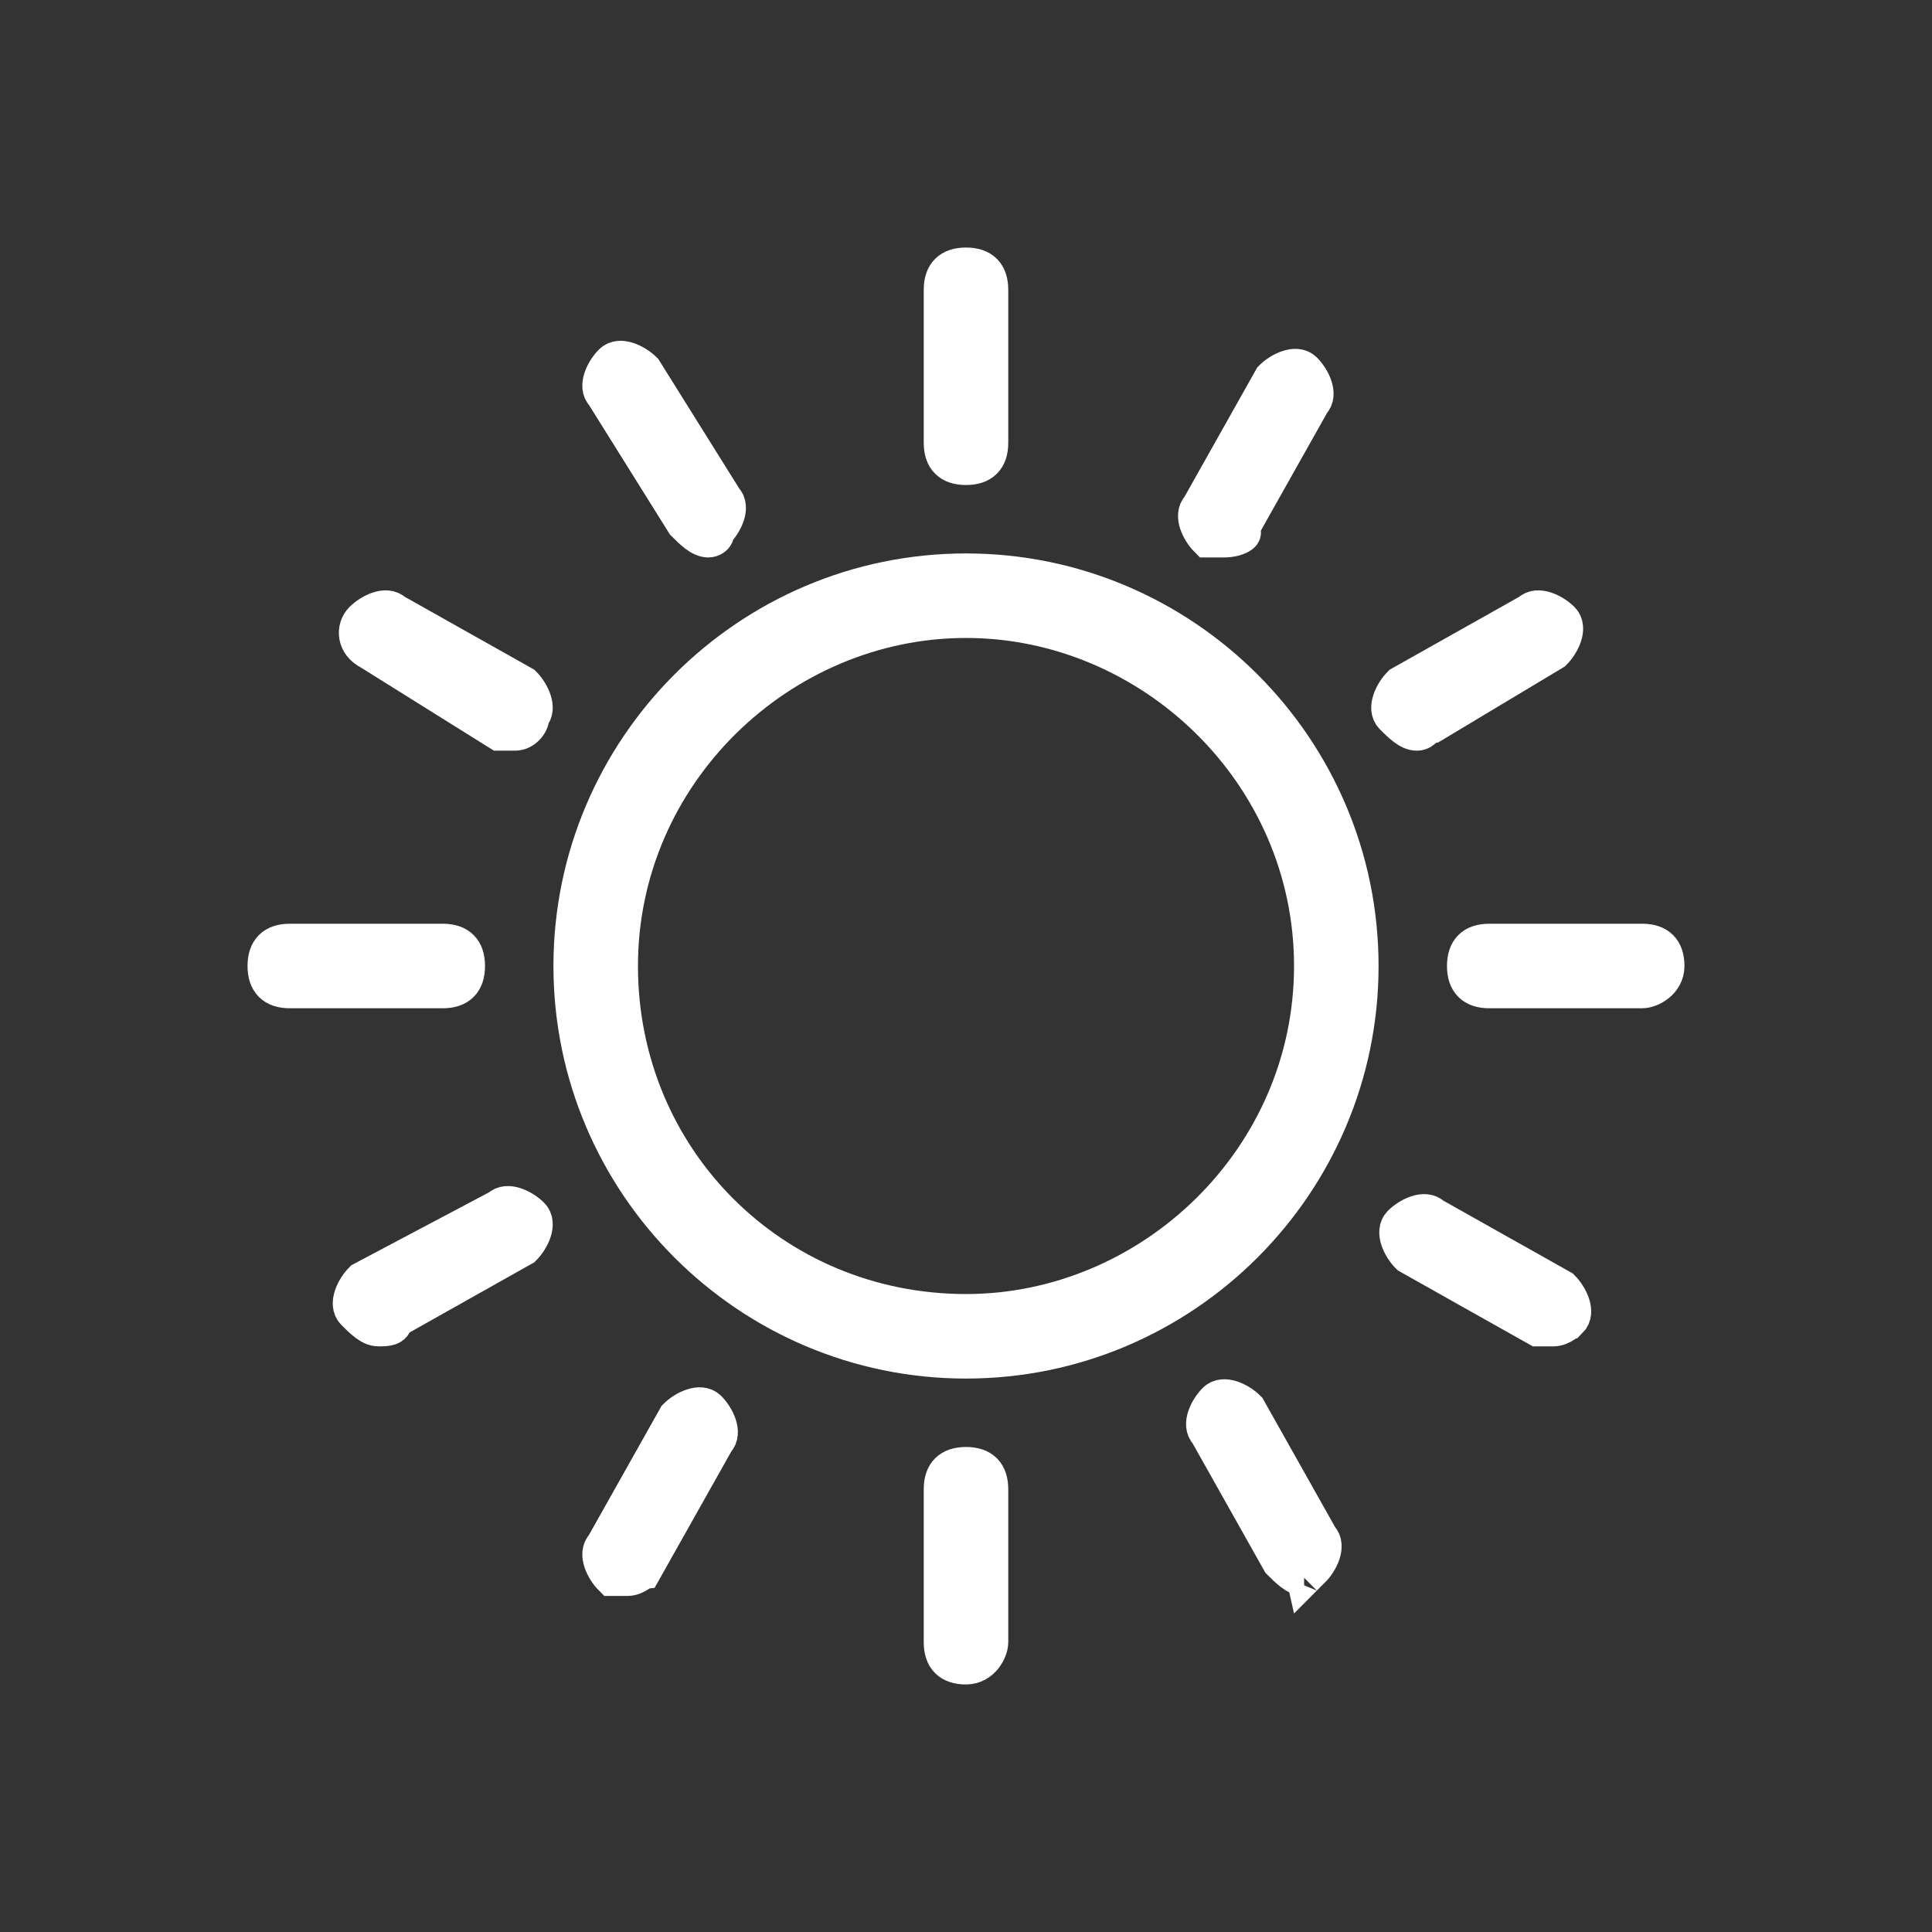
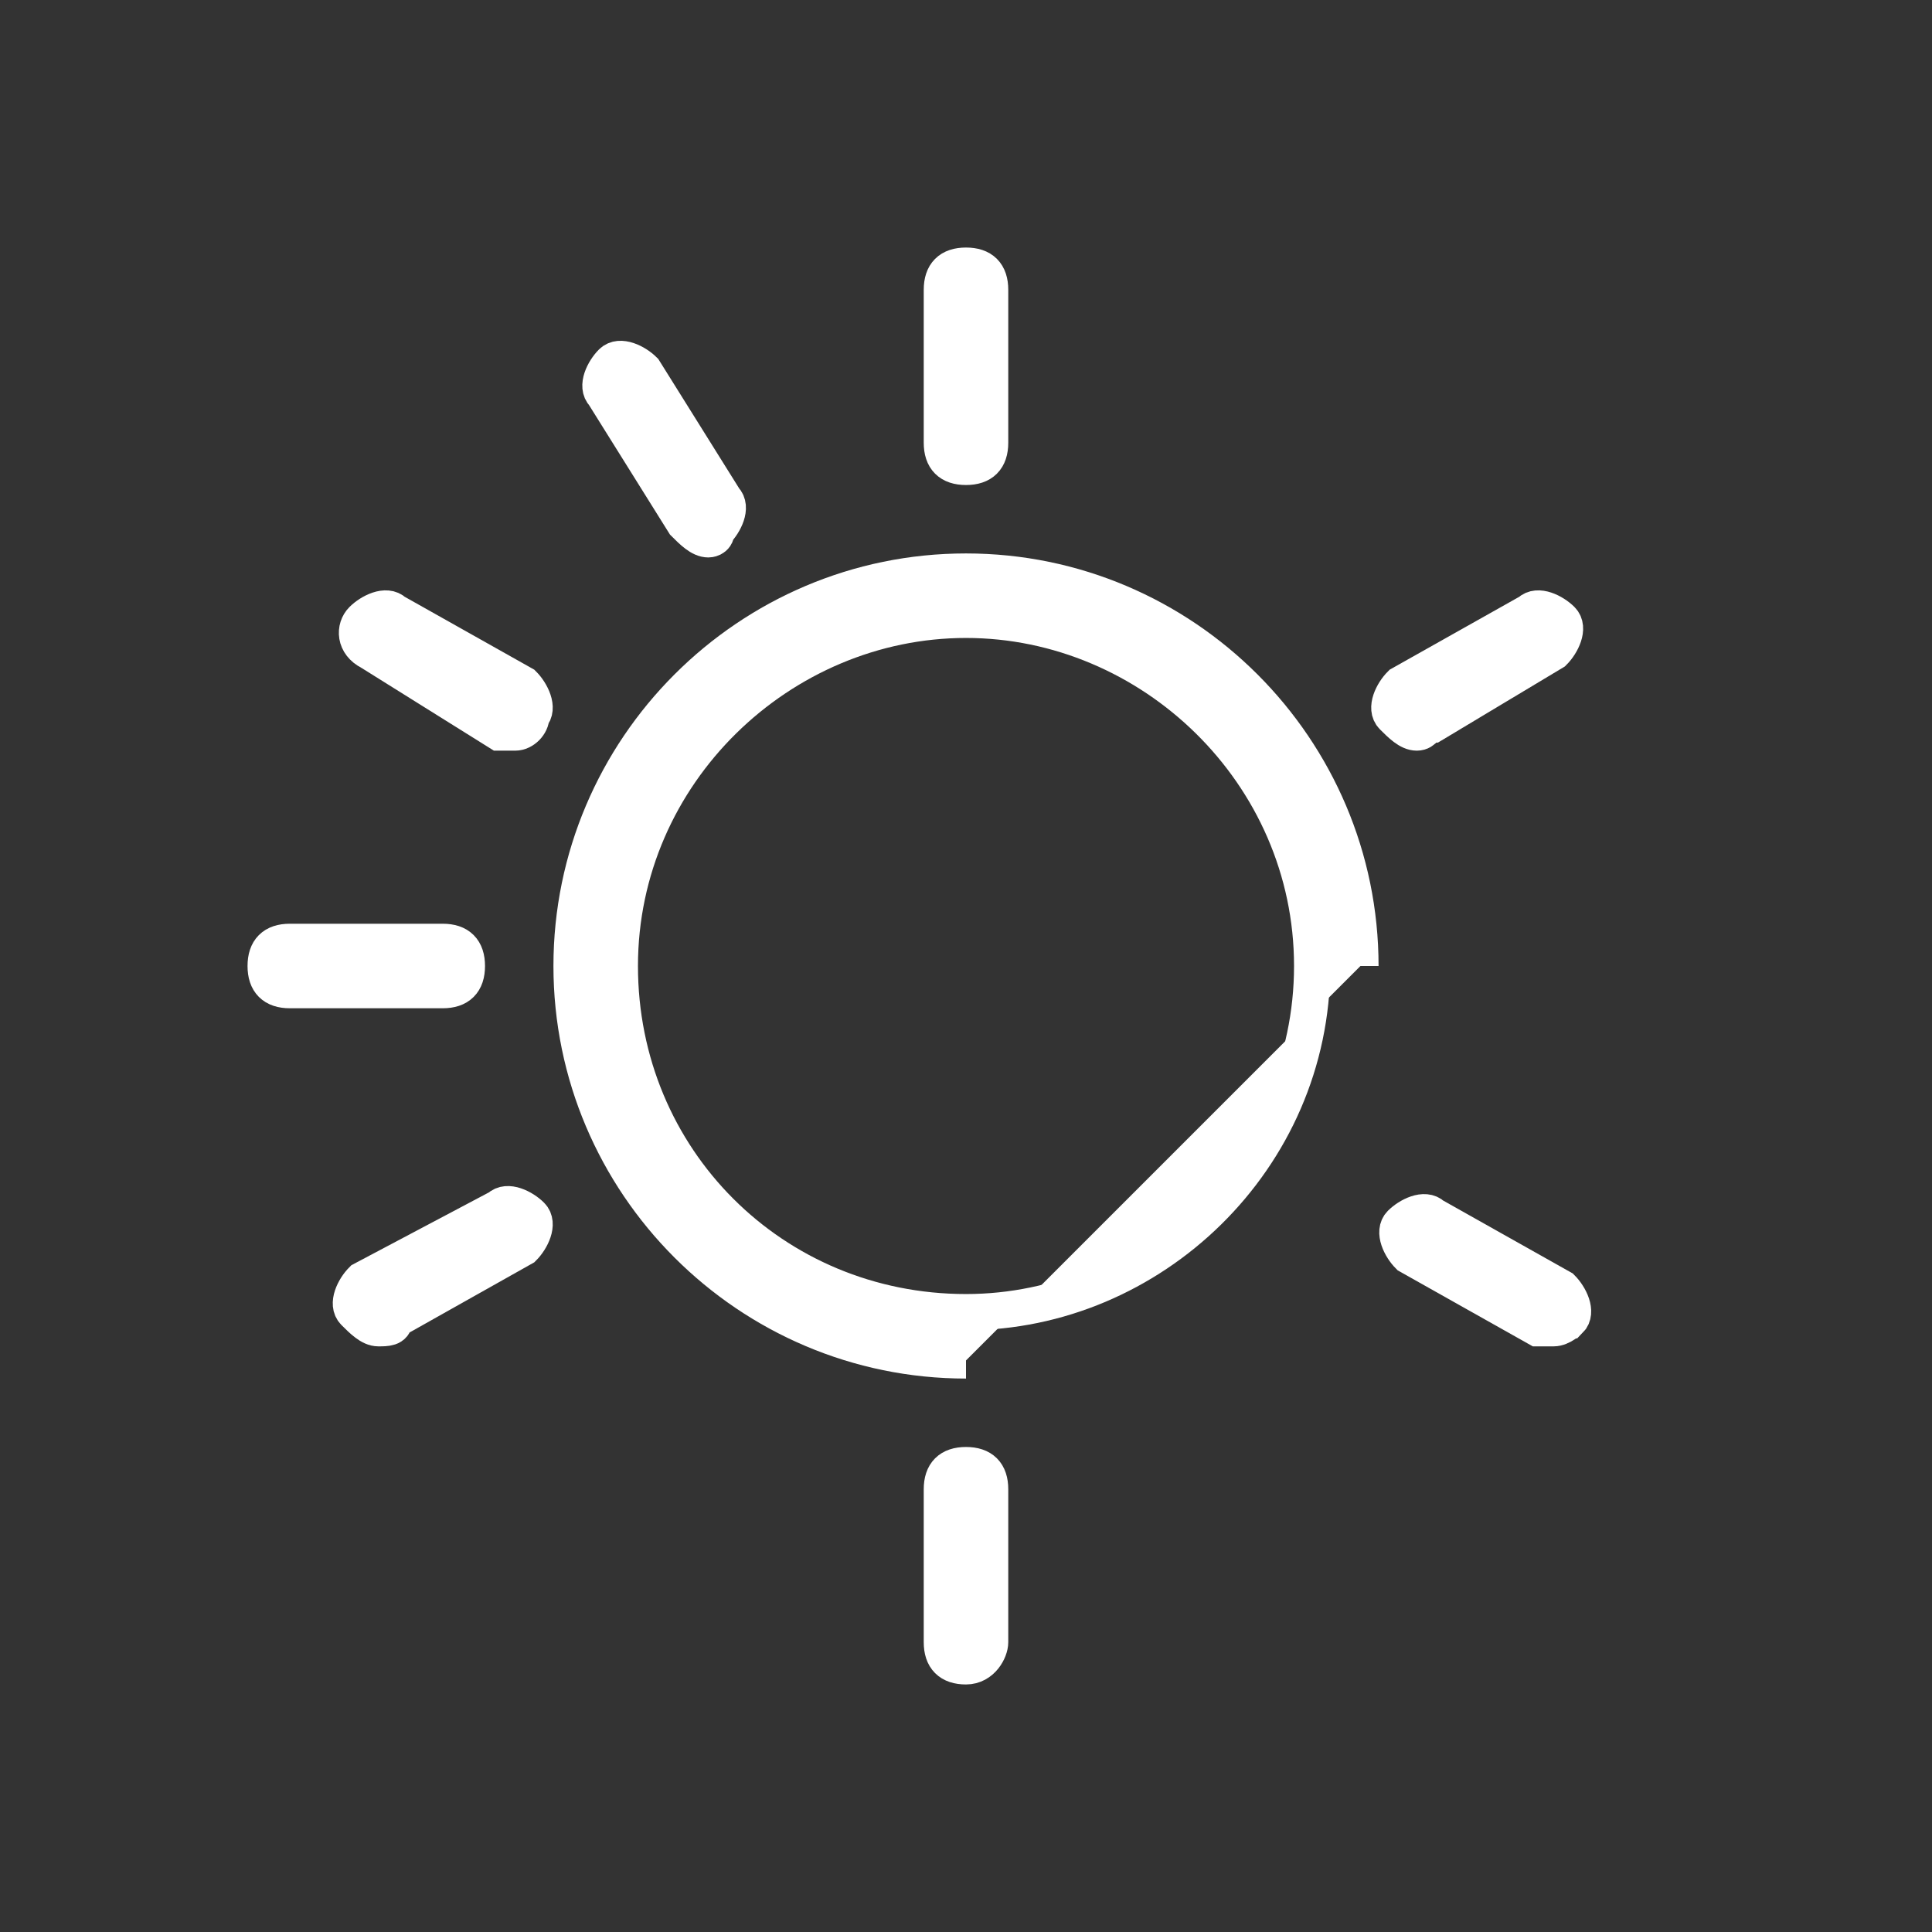
<svg xmlns="http://www.w3.org/2000/svg" version="1.1" id="Layer_1" x="0px" y="0px" viewBox="0 0 24 24" style="enable-background:new 0 0 24 24;" xml:space="preserve">
  <rect x="0" y="0" width="24" height="24" fill="#333333" stroke="none" />
  <style type="text/css">
	.st0{fill:none;stroke:#FFFFFF;stroke-width:0.7;stroke-linecap:round;stroke-linejoin:round;stroke-miterlimit:10;}
	.st1{fill:#FFFFFF;stroke:#FFFFFF;stroke-width:0.4;stroke-miterlimit:10;}
	.st2{fill:#FFFFFF;stroke:#FFFFFF;stroke-width:0.35;stroke-miterlimit:10;}
	.st3{fill:#FFFFFF;stroke:#FFFFFF;stroke-width:0.5;stroke-miterlimit:10;}
	.st4{fill:#FFFFFF;stroke:#FFFFFF;stroke-width:0.45;stroke-miterlimit:10;}
	.st5{fill:#FFFFFF;stroke:#FFFFFF;stroke-width:0.3;stroke-miterlimit:10;}
	.st6{fill:#FFFFFF;stroke:#FFFFFF;stroke-width:0.2;stroke-miterlimit:10;}
	.st7{fill:none;stroke:#FFFFFF;stroke-width:0.45;stroke-linecap:round;stroke-linejoin:round;stroke-miterlimit:10;}
</style>
  <g>
-     <path class="st4" d="M12,7.7c-2.3,0-4.3,1.9-4.3,4.3s1.9,4.3,4.3,4.3c2.3,0,4.3-1.9,4.3-4.3S14.3,7.7,12,7.7 M12,16.9   c-2.7,0-4.9-2.2-4.9-4.9c0-2.7,2.2-4.9,4.9-4.9c2.7,0,4.9,2.2,4.9,4.9C16.9,14.7,14.7,16.9,12,16.9" />
+     <path class="st4" d="M12,7.7c-2.3,0-4.3,1.9-4.3,4.3s1.9,4.3,4.3,4.3c2.3,0,4.3-1.9,4.3-4.3S14.3,7.7,12,7.7 M12,16.9   c-2.7,0-4.9-2.2-4.9-4.9c0-2.7,2.2-4.9,4.9-4.9c2.7,0,4.9,2.2,4.9,4.9" />
    <path class="st4" d="M12,5.8c-0.2,0-0.3-0.1-0.3-0.3V3.6c0-0.2,0.1-0.3,0.3-0.3c0.2,0,0.3,0.1,0.3,0.3v1.9   C12.3,5.7,12.2,5.8,12,5.8" />
    <path class="st4" d="M8.8,6.7c-0.1,0-0.2-0.1-0.3-0.2L7.5,4.9c-0.1-0.1,0-0.3,0.1-0.4c0.1-0.1,0.3,0,0.4,0.1L9,6.2   c0.1,0.1,0,0.3-0.1,0.4C8.9,6.7,8.8,6.7,8.8,6.7" />
    <path class="st4" d="M6.4,9.1c-0.1,0-0.1,0-0.2,0L4.6,8.1C4.4,8,4.4,7.8,4.5,7.7c0.1-0.1,0.3-0.2,0.4-0.1l1.6,0.9   c0.1,0.1,0.2,0.3,0.1,0.4C6.6,9,6.5,9.1,6.4,9.1" />
    <path class="st4" d="M5.5,12.3H3.6c-0.2,0-0.3-0.1-0.3-0.3c0-0.2,0.1-0.3,0.3-0.3h1.9c0.2,0,0.3,0.1,0.3,0.3   C5.8,12.2,5.7,12.3,5.5,12.3" />
    <path class="st4" d="M4.7,16.5c-0.1,0-0.2-0.1-0.3-0.2c-0.1-0.1,0-0.3,0.1-0.4L6.2,15c0.1-0.1,0.3,0,0.4,0.1c0.1,0.1,0,0.3-0.1,0.4   l-1.6,0.9C4.9,16.5,4.8,16.5,4.7,16.5" />
-     <path class="st4" d="M7.8,19.6c-0.1,0-0.1,0-0.2,0c-0.1-0.1-0.2-0.3-0.1-0.4l0.9-1.6c0.1-0.1,0.3-0.2,0.4-0.1   c0.1,0.1,0.2,0.3,0.1,0.4l-0.9,1.6C8,19.5,7.9,19.6,7.8,19.6" />
    <path class="st4" d="M12,20.7c-0.2,0-0.3-0.1-0.3-0.3v-1.9c0-0.2,0.1-0.3,0.3-0.3c0.2,0,0.3,0.1,0.3,0.3v1.9   C12.3,20.5,12.2,20.7,12,20.7" />
-     <path class="st4" d="M16.2,19.6c-0.1,0-0.2-0.1-0.3-0.2L15,17.8c-0.1-0.1,0-0.3,0.1-0.4c0.1-0.1,0.3,0,0.4,0.1l0.9,1.6   c0.1,0.1,0,0.3-0.1,0.4C16.3,19.5,16.2,19.6,16.2,19.6" />
    <path class="st4" d="M19.3,16.5c-0.1,0-0.1,0-0.2,0l-1.6-0.9c-0.1-0.1-0.2-0.3-0.1-0.4c0.1-0.1,0.3-0.2,0.4-0.1l1.6,0.9   c0.1,0.1,0.2,0.3,0.1,0.4C19.5,16.4,19.4,16.5,19.3,16.5" />
-     <path class="st4" d="M20.4,12.3h-1.9c-0.2,0-0.3-0.1-0.3-0.3c0-0.2,0.1-0.3,0.3-0.3h1.9c0.2,0,0.3,0.1,0.3,0.3   C20.7,12.2,20.5,12.3,20.4,12.3" />
    <path class="st4" d="M17.6,9.1c-0.1,0-0.2-0.1-0.3-0.2c-0.1-0.1,0-0.3,0.1-0.4l1.6-0.9c0.1-0.1,0.3,0,0.4,0.1   c0.1,0.1,0,0.3-0.1,0.4L17.8,9C17.7,9,17.7,9.1,17.6,9.1" />
-     <path class="st4" d="M15.2,6.7c-0.1,0-0.1,0-0.2,0c-0.1-0.1-0.2-0.3-0.1-0.4l0.9-1.6c0.1-0.1,0.3-0.2,0.4-0.1   c0.1,0.1,0.2,0.3,0.1,0.4l-0.9,1.6C15.5,6.6,15.4,6.7,15.2,6.7" />
  </g>
</svg>